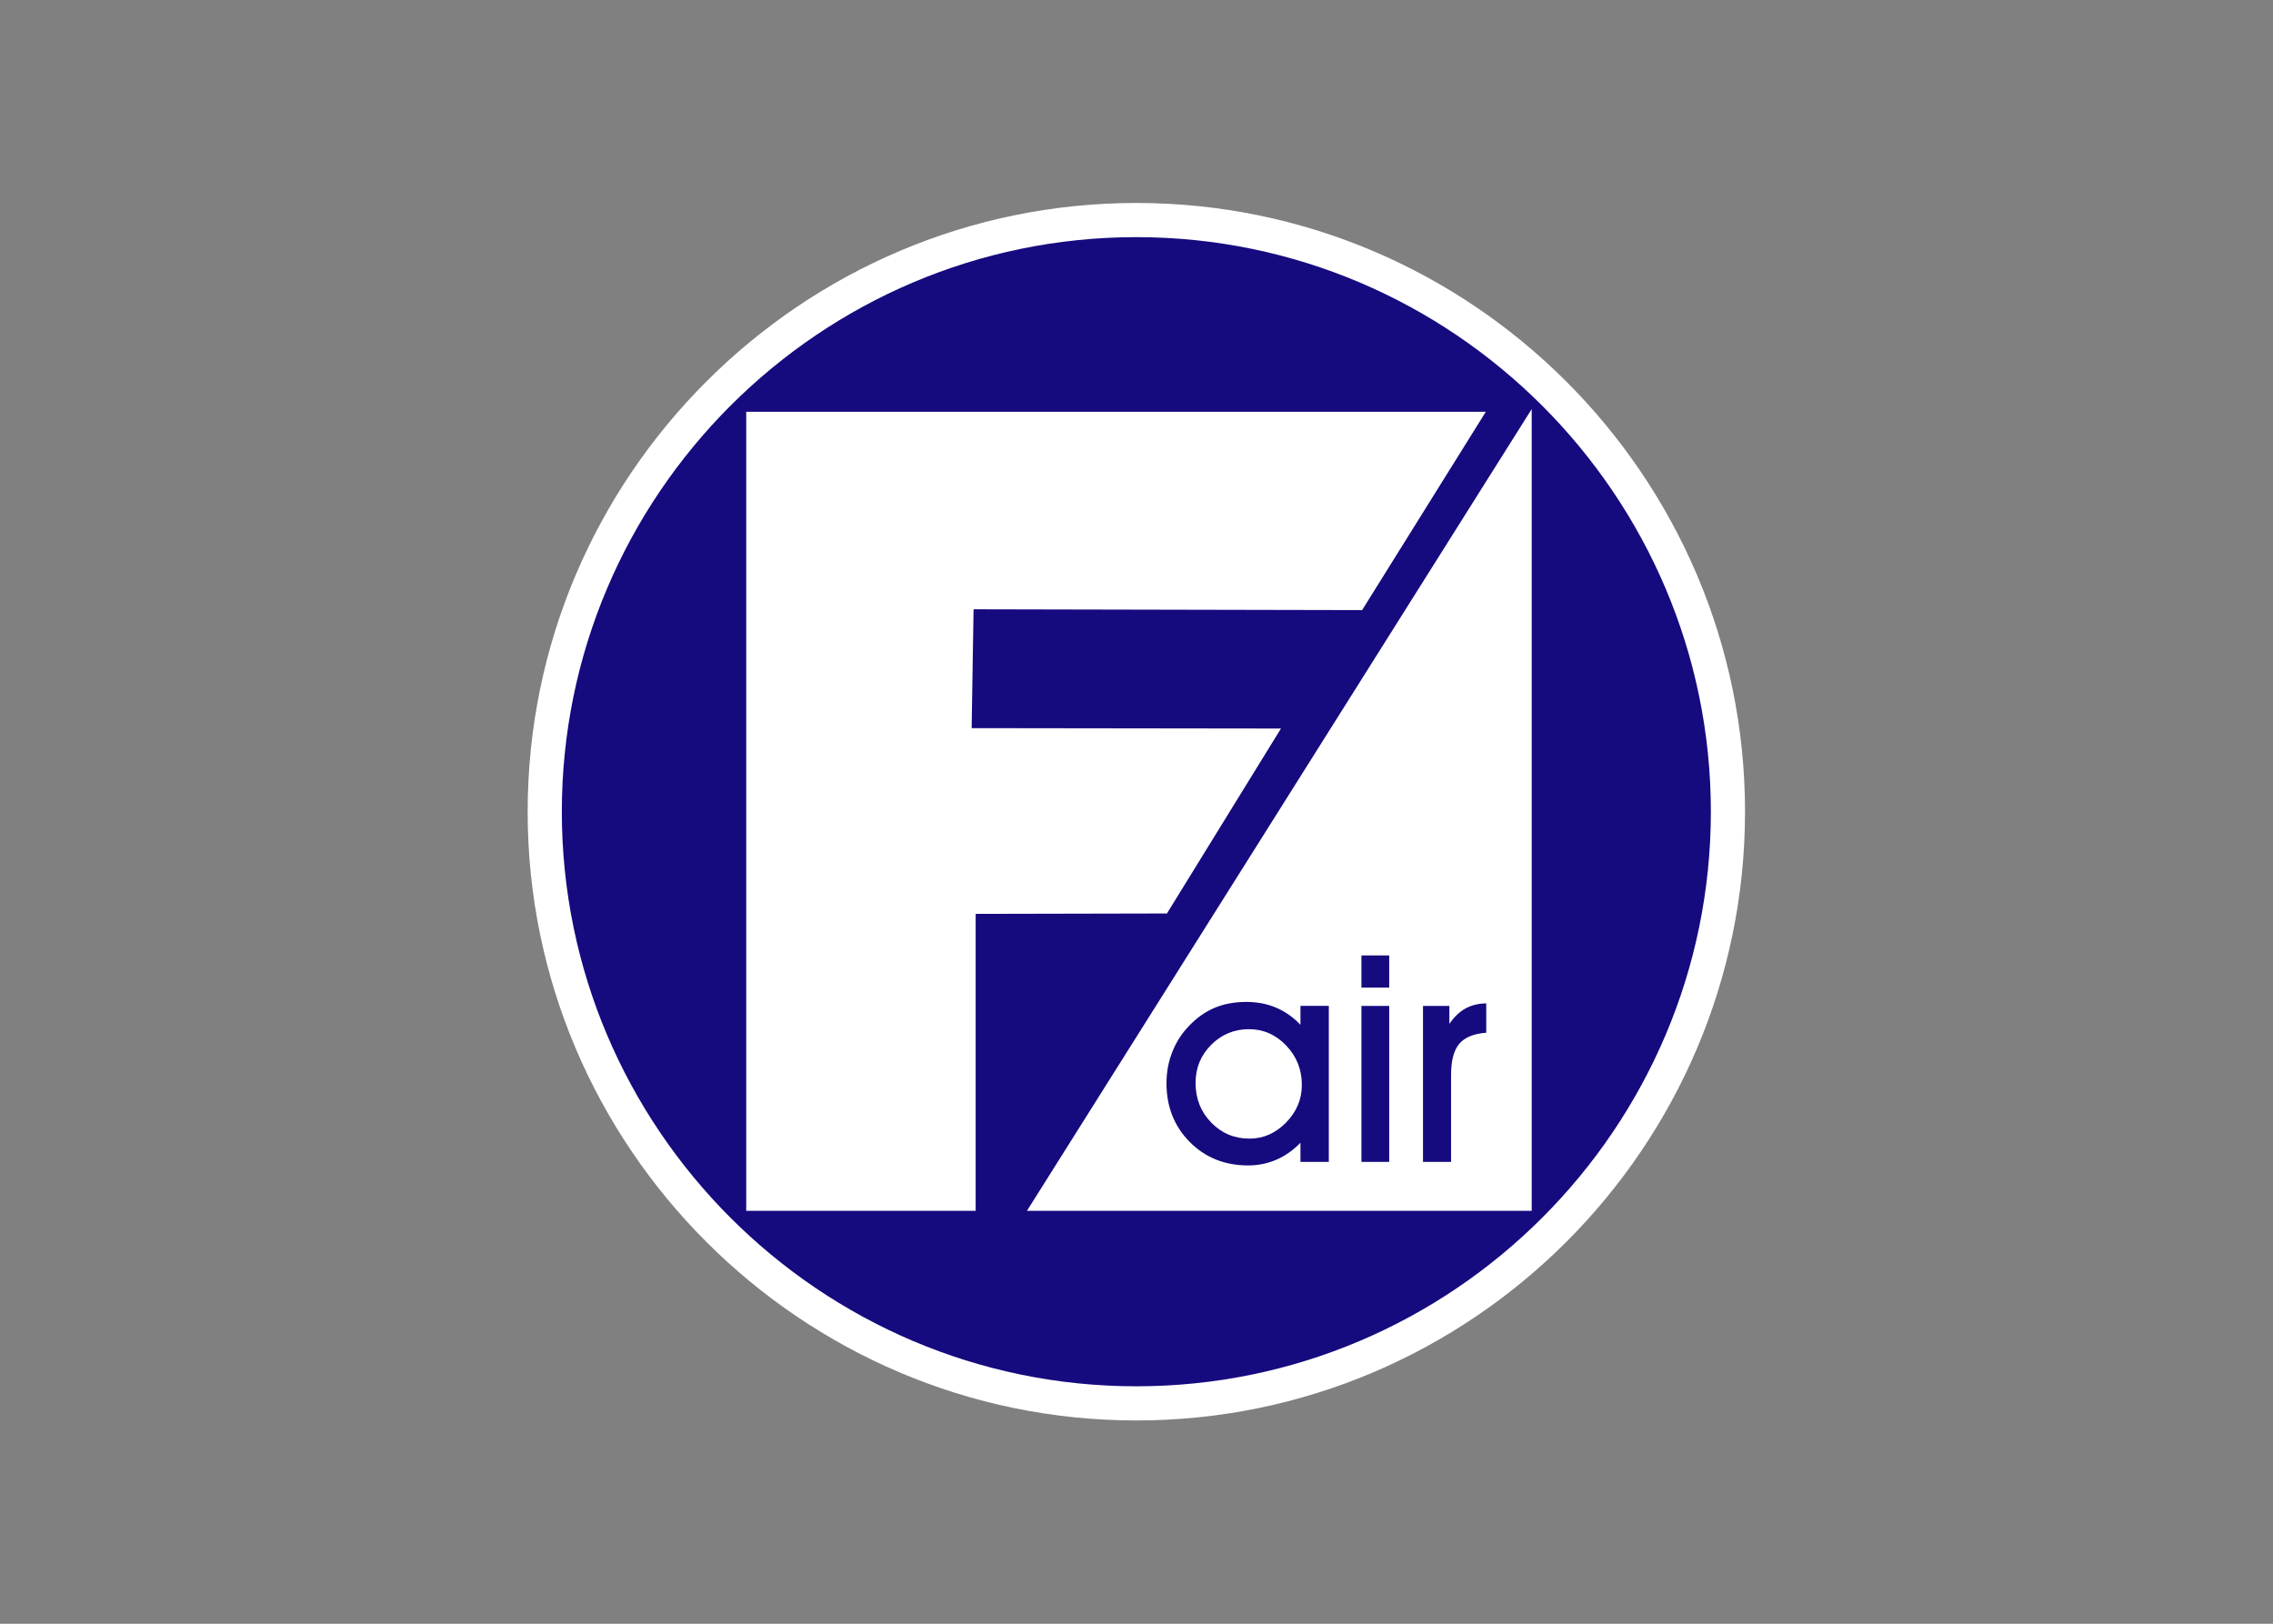
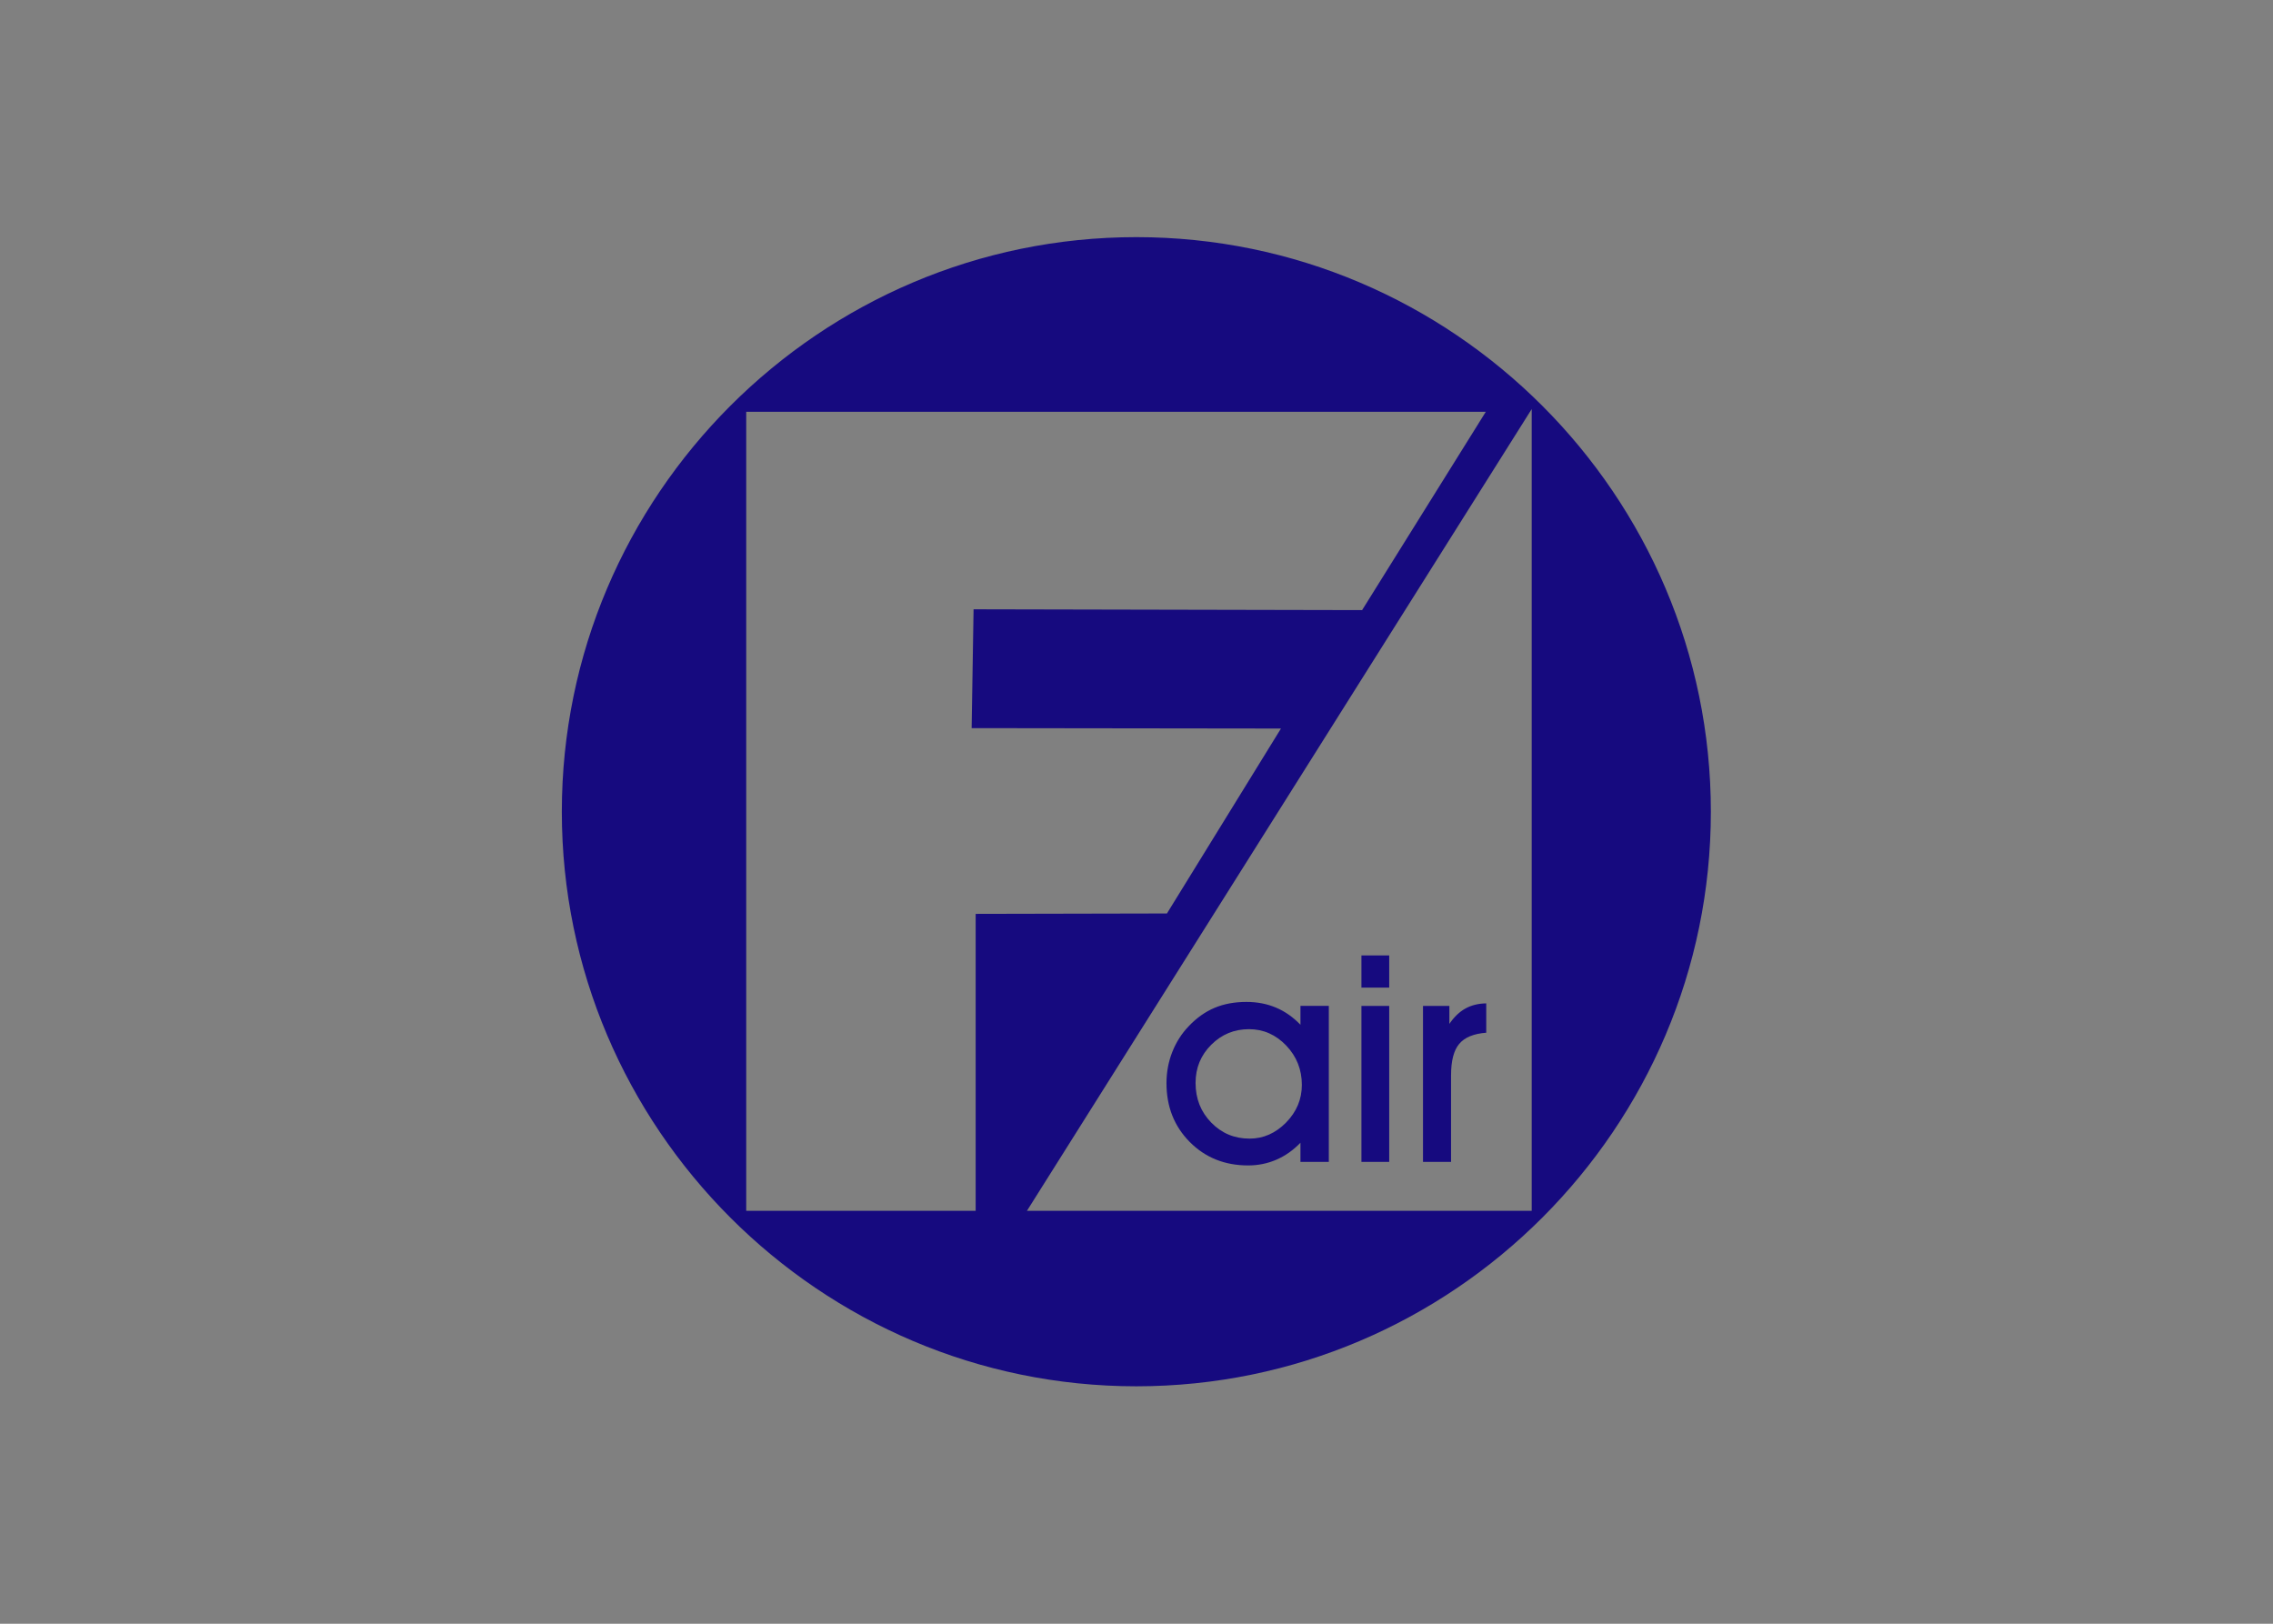
<svg xmlns="http://www.w3.org/2000/svg" clip-rule="evenodd" fill-rule="evenodd" stroke-linejoin="round" stroke-miterlimit="1.414" viewBox="0 0 560 400">
  <rect x="0" y="0" width="560" height="400" fill="#808080" stroke="none" />
  <g transform="matrix(1.899 0 0 1.899 130 50.001)">
-     <path d="m78.968 0c43.495 0 78.97 35.474 78.97 78.968 0 43.495-35.475 78.969-78.97 78.969-43.493 0-78.968-35.474-78.968-78.969 0-43.494 35.475-78.968 78.968-78.968z" fill="#fff" />
    <g fill="#160a7f">
      <path d="m86.652 114.148c0 2.047.679 3.761 2.035 5.149 1.35 1.388 3.007 2.078 4.973 2.078 1.789 0 3.365-.697 4.735-2.085 1.362-1.394 2.046-3.019 2.046-4.885 0-1.984-.678-3.685-2.028-5.104-1.356-1.413-2.964-2.123-4.829-2.123-1.914 0-3.547.672-4.897 2.022-1.356 1.35-2.035 3.001-2.035 4.948zm13.608 10.248v-2.487c-.93.967-1.973 1.701-3.115 2.197-1.15.497-2.374.748-3.673.748-3.039 0-5.564-1.017-7.579-3.046-2.009-2.028-3.014-4.571-3.014-7.622 0-1.426.251-2.776.753-4.05.502-1.275 1.219-2.399 2.154-3.365 1.017-1.069 2.128-1.853 3.334-2.362 1.212-.509 2.587-.765 4.132-.765 1.388 0 2.662.244 3.823.734 1.169.489 2.23 1.237 3.185 2.228v-2.448h3.679v20.238zm11.515-22.611h-3.604v-4.176h3.604zm-3.604 22.611v-20.238h3.604v20.238zm11.629 0h-3.642v-20.238h3.423v2.335c.602-.891 1.293-1.556 2.071-1.99.779-.433 1.683-.659 2.712-.672v3.806c-1.632.126-2.8.602-3.503 1.444-.71.841-1.061 2.191-1.061 4.056z" />
      <path d="m78.968 4.432c41.053 0 74.537 33.484 74.537 74.536 0 41.053-33.484 74.537-74.537 74.537-41.052 0-74.535-33.484-74.535-74.537 0-41.052 33.483-74.536 74.535-74.536zm51.294 22.302v104.008h-65.487zm-101.907.351h95.954l-16.05 25.73-50.408-.106-.25 15.417 40.13.051-14.793 23.991-24.816.053v38.521h-29.767z" />
    </g>
  </g>
</svg>